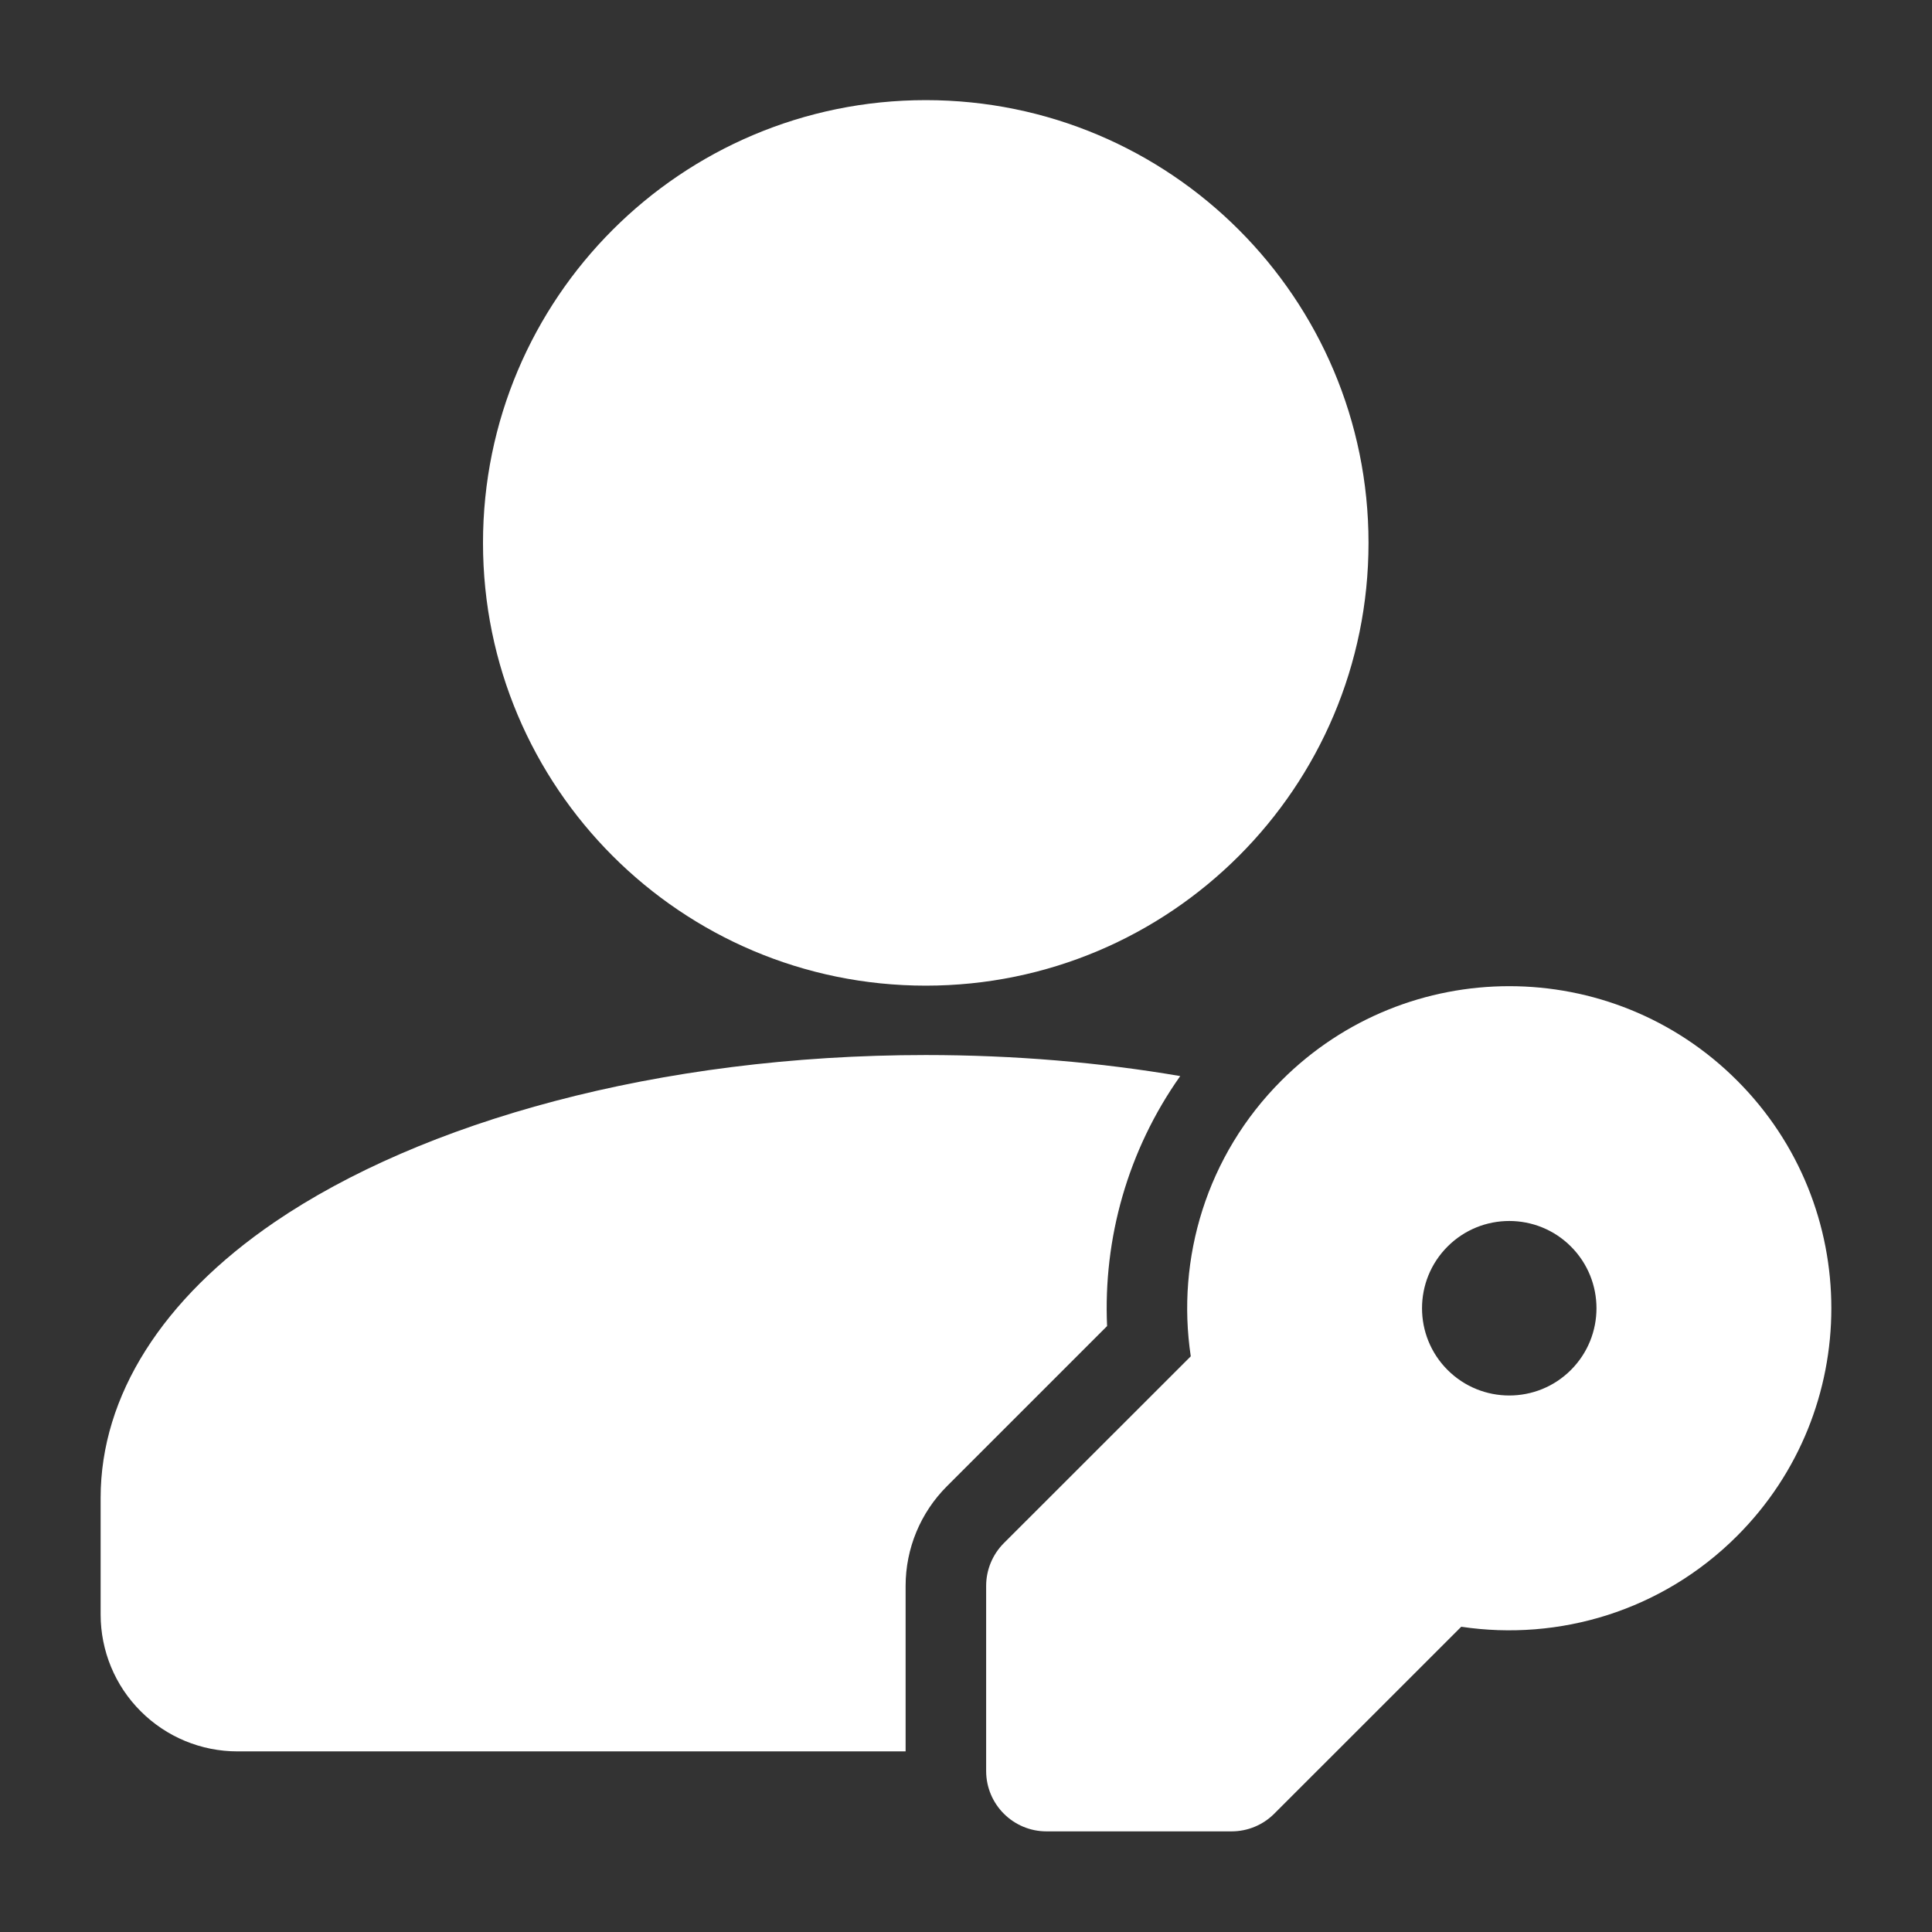
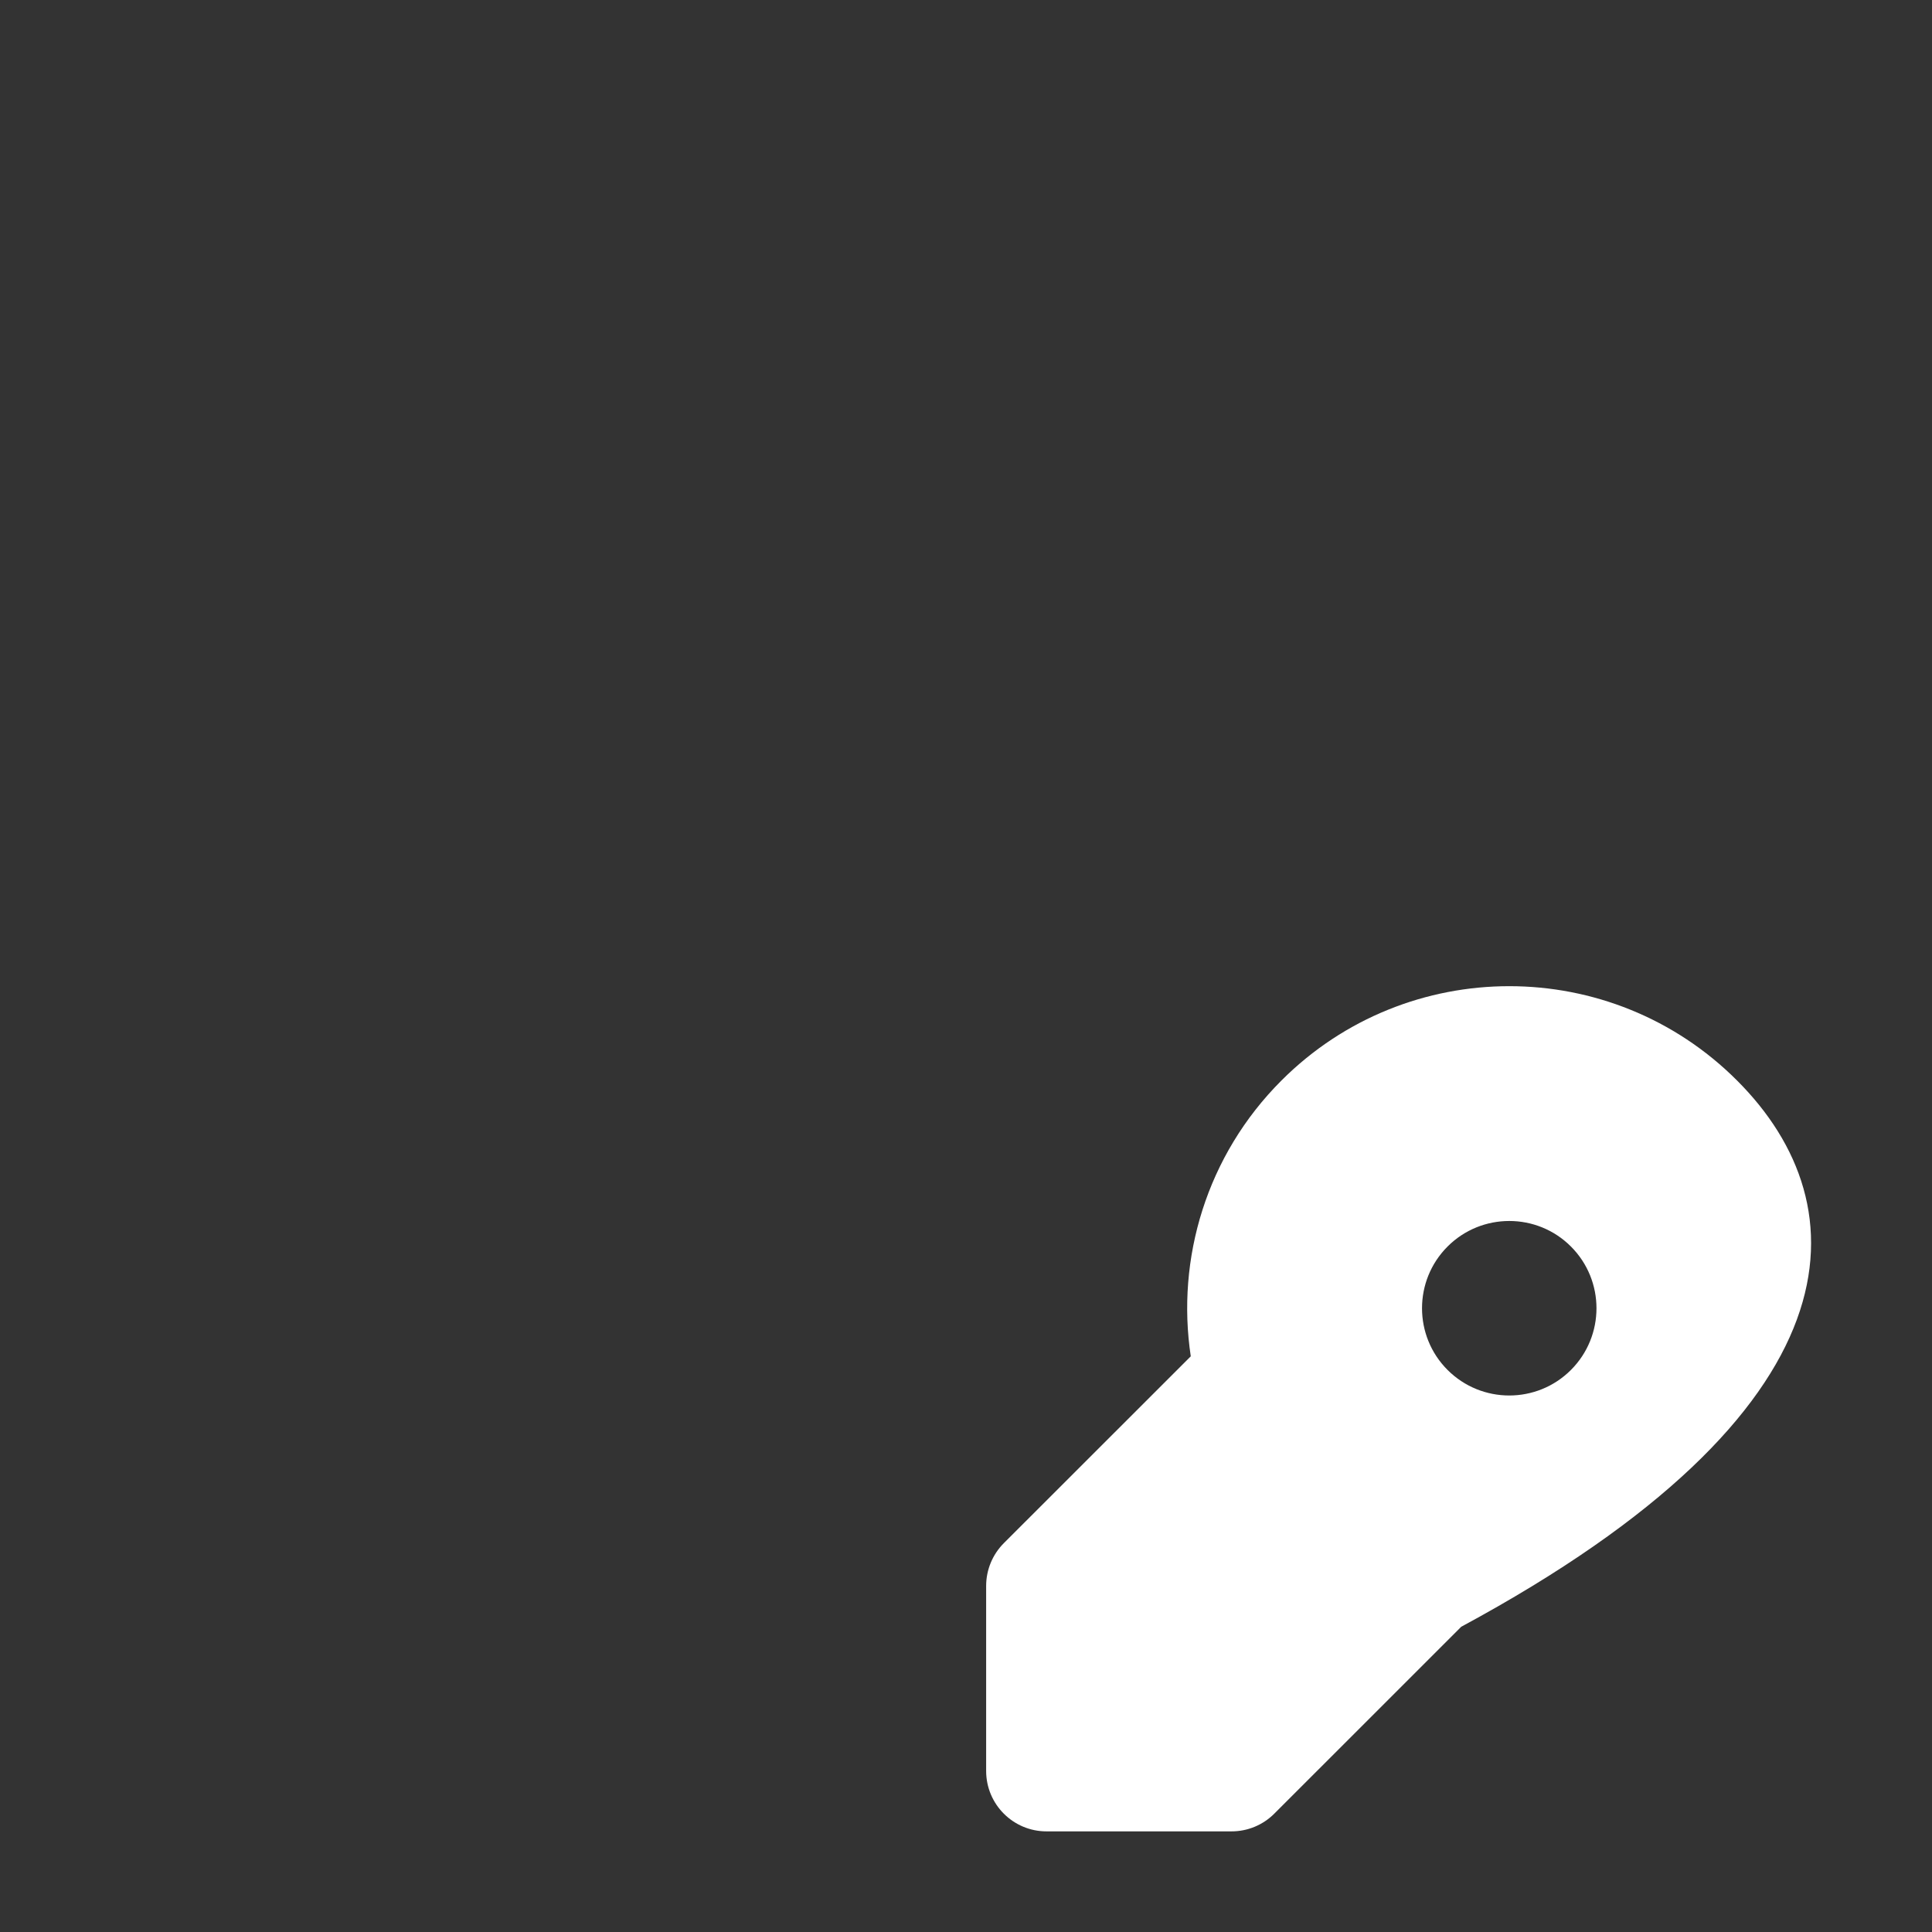
<svg xmlns="http://www.w3.org/2000/svg" width="35" height="35" viewBox="0 0 35 35" fill="none">
  <rect x="0" y="0" width="35" height="35" fill="#333333" stroke="none" />
-   <path d="M16.771 17.856C21.201 17.856 24.792 14.265 24.792 9.835C24.792 5.405 21.201 1.814 16.771 1.814C12.341 1.814 8.75 5.405 8.75 9.835C8.75 14.265 12.341 17.856 16.771 17.856Z" fill="white" />
-   <path fill-rule="evenodd" clip-rule="evenodd" d="M16.406 31.728V28.731C16.406 28.053 16.675 27.404 17.154 26.925L20.056 24.023C19.985 22.442 20.428 20.841 21.381 19.494C19.933 19.247 18.382 19.113 16.771 19.113C11.926 19.113 7.637 20.325 4.974 22.14C2.943 23.526 1.823 25.286 1.823 27.134V29.248C1.823 29.906 2.084 30.538 2.549 31.001C3.014 31.467 3.644 31.728 4.302 31.728H16.406Z" fill="white" />
-   <path fill-rule="evenodd" clip-rule="evenodd" d="M26.472 29.47C28.239 29.735 30.107 29.187 31.468 27.826C33.746 25.549 33.746 21.85 31.468 19.574C29.191 17.296 25.493 17.296 23.215 19.574C21.855 20.934 21.306 22.802 21.572 24.571L18.185 27.956C17.98 28.162 17.865 28.44 17.865 28.73V32.083C17.865 32.687 18.355 33.177 18.958 33.177H22.311C22.601 33.177 22.88 33.062 23.085 32.856L26.472 29.47ZM26.224 24.818C25.607 24.201 25.607 23.199 26.224 22.582C26.841 21.965 27.843 21.965 28.459 22.582C29.076 23.199 29.076 24.201 28.459 24.818C27.843 25.435 26.841 25.435 26.224 24.818Z" fill="white" />
+   <path fill-rule="evenodd" clip-rule="evenodd" d="M26.472 29.47C33.746 25.549 33.746 21.85 31.468 19.574C29.191 17.296 25.493 17.296 23.215 19.574C21.855 20.934 21.306 22.802 21.572 24.571L18.185 27.956C17.98 28.162 17.865 28.44 17.865 28.73V32.083C17.865 32.687 18.355 33.177 18.958 33.177H22.311C22.601 33.177 22.88 33.062 23.085 32.856L26.472 29.47ZM26.224 24.818C25.607 24.201 25.607 23.199 26.224 22.582C26.841 21.965 27.843 21.965 28.459 22.582C29.076 23.199 29.076 24.201 28.459 24.818C27.843 25.435 26.841 25.435 26.224 24.818Z" fill="white" />
</svg>